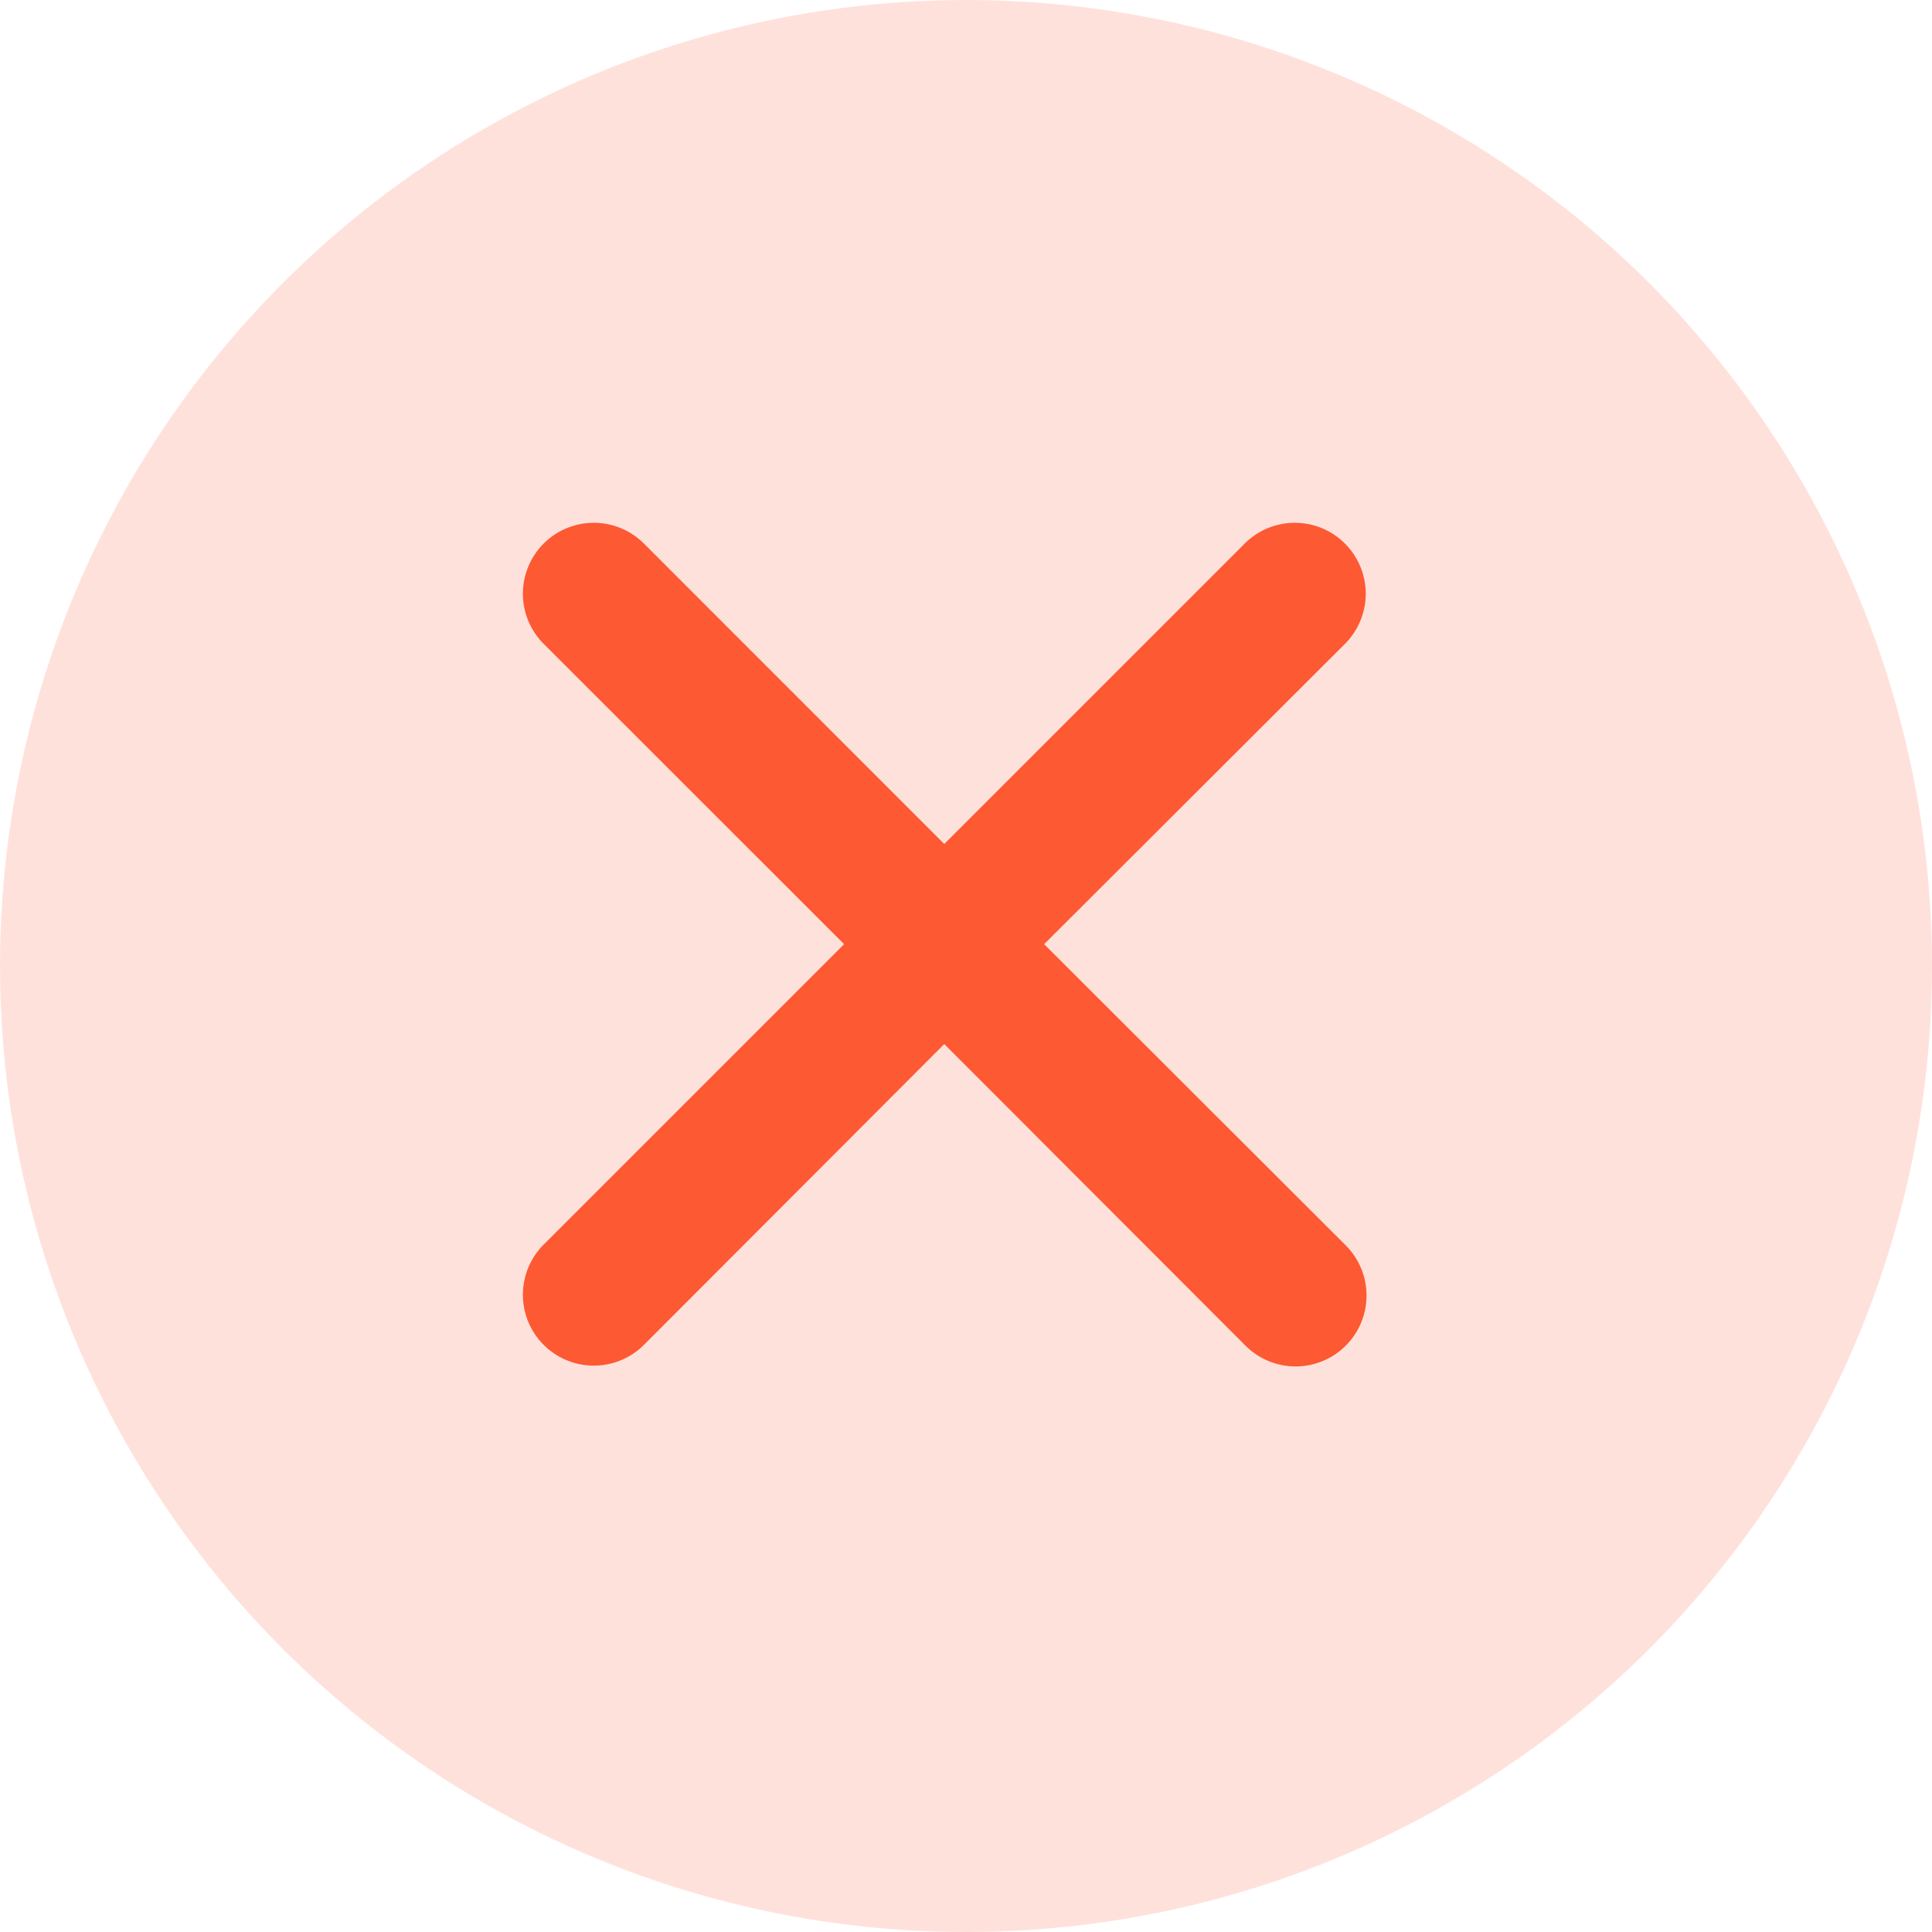
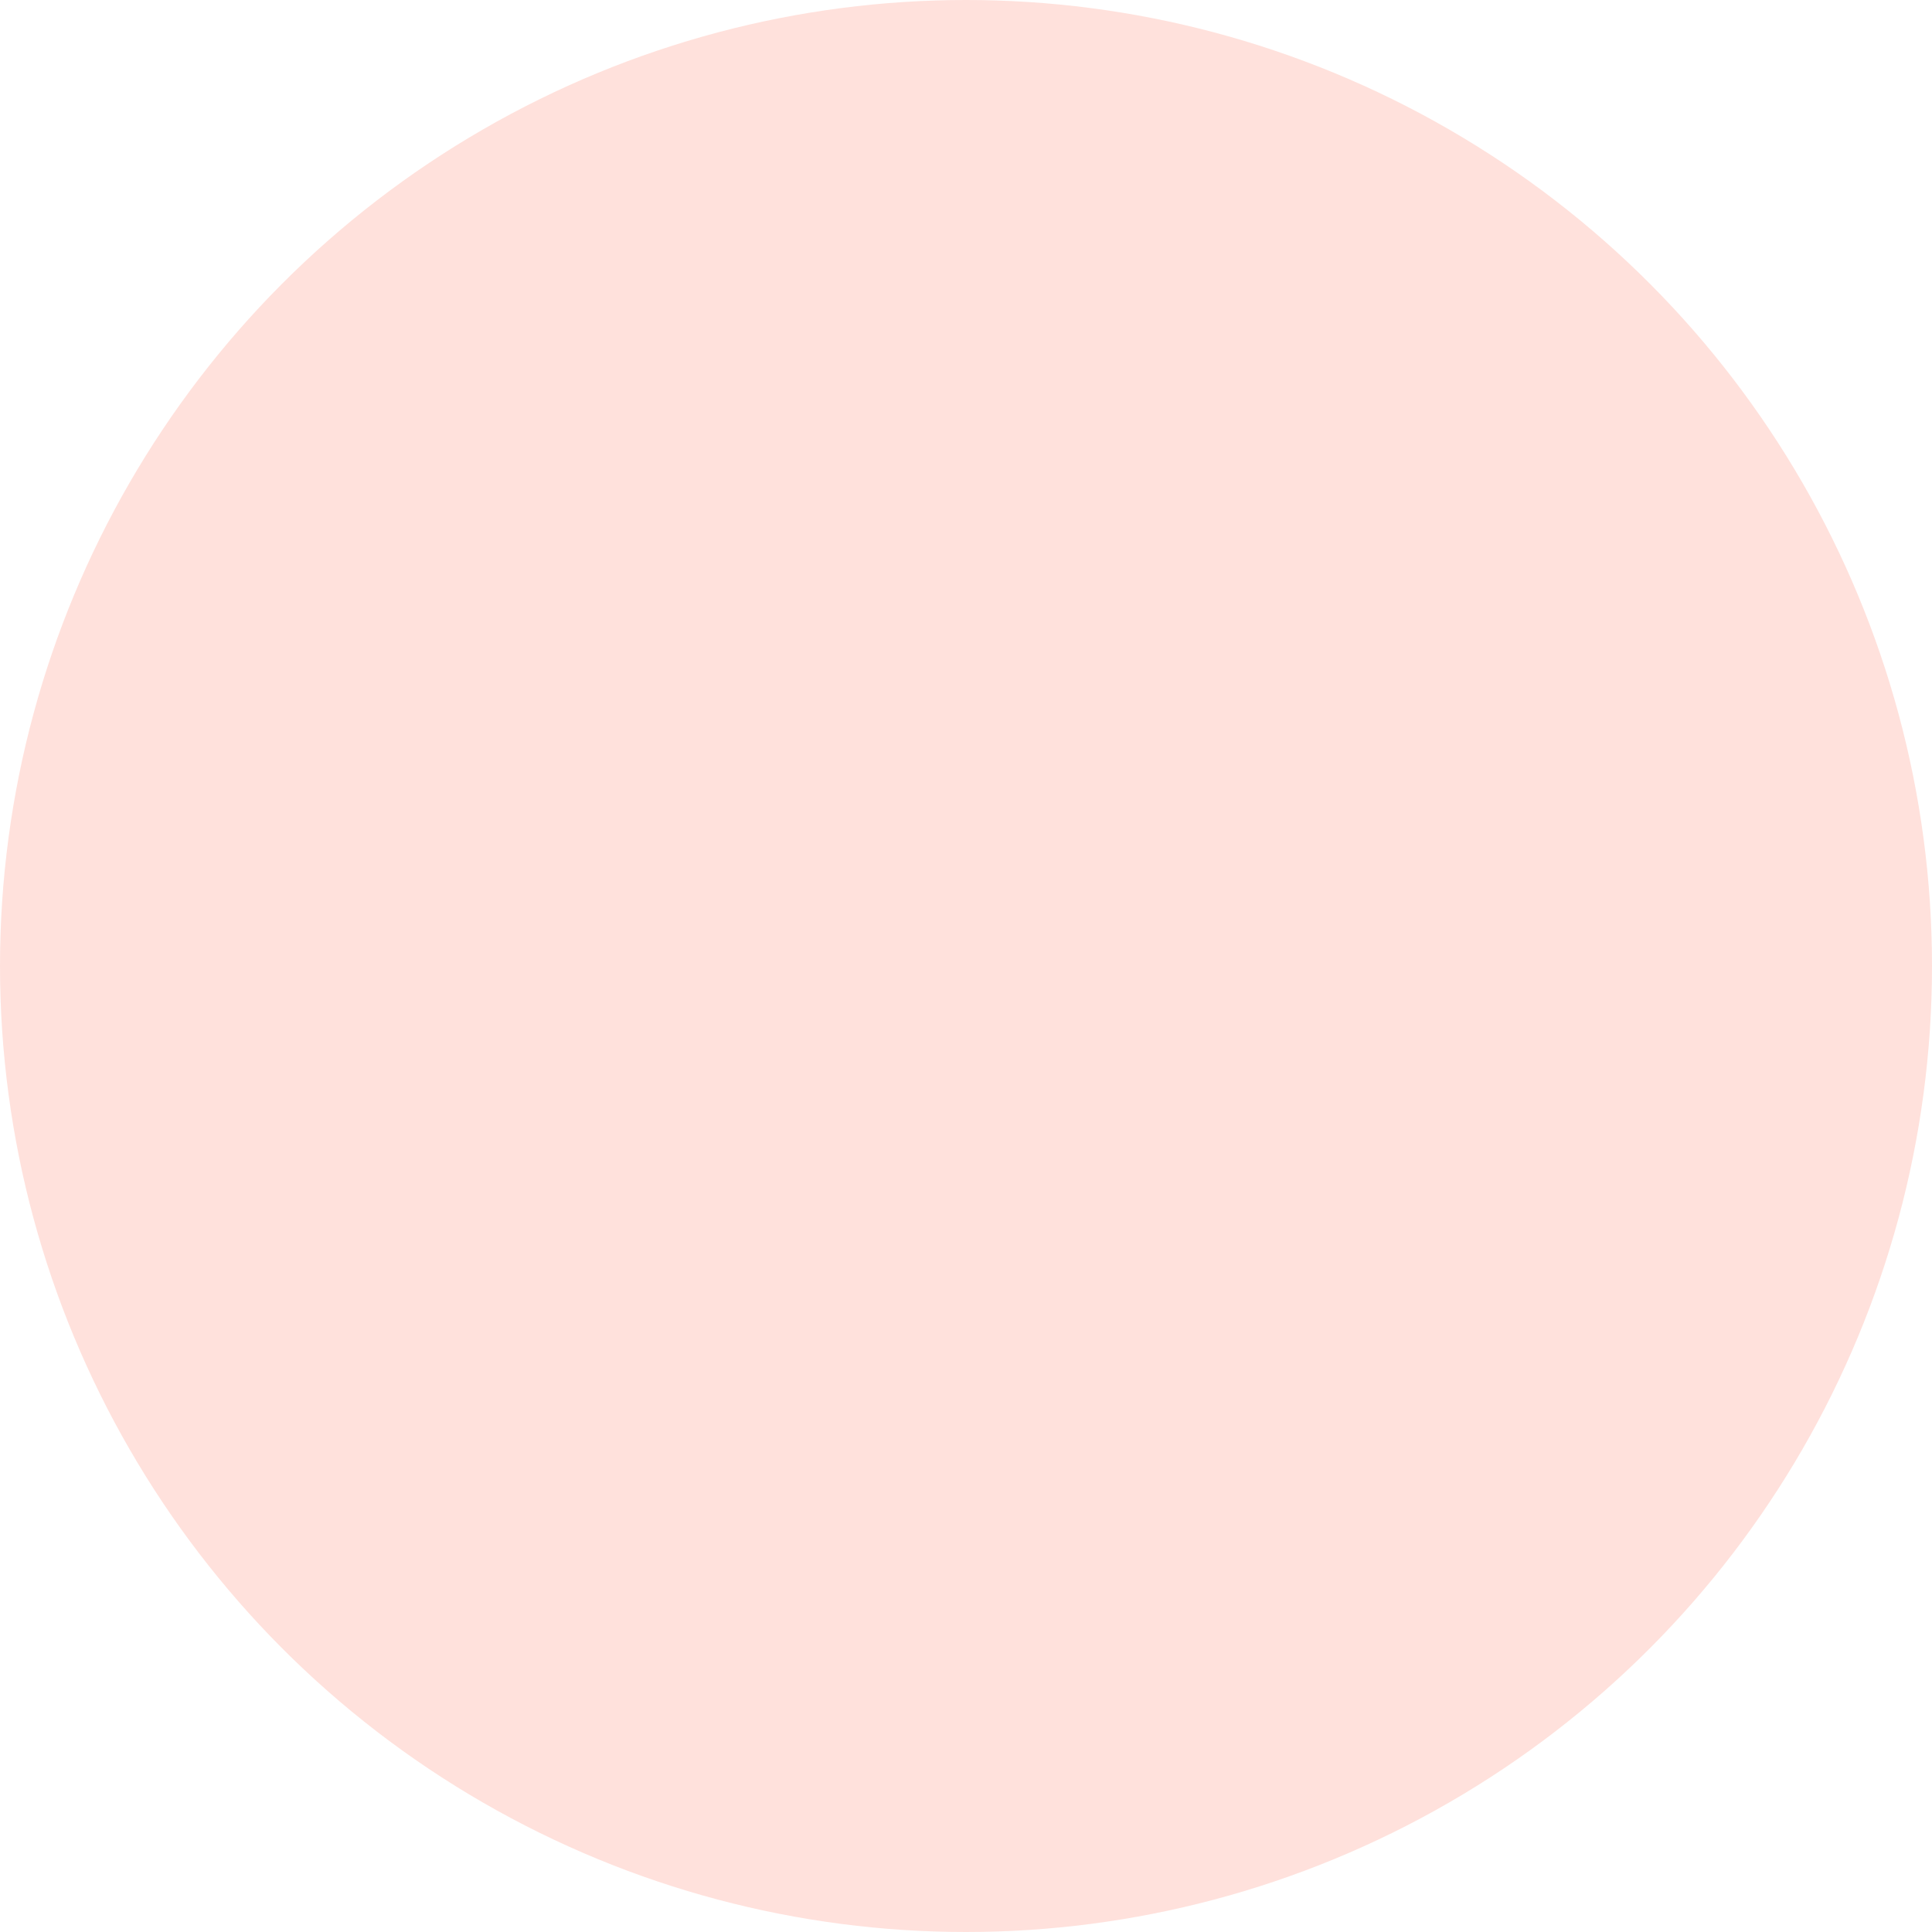
<svg xmlns="http://www.w3.org/2000/svg" width="20" height="20" viewBox="0 0 20 20">
  <g id="Group_220" data-name="Group 220" transform="translate(-1038.683 -100.11)">
    <circle id="Ellipse_4" data-name="Ellipse 4" cx="10" cy="10" r="10" transform="translate(1038.683 100.11)" fill="rgba(255,82,51,0.17)" />
-     <path id="Union_1" data-name="Union 1" d="M7.48,8.518,4.366,5.4,1.253,8.518A.734.734,0,0,1,.215,7.48L3.329,4.366.215,1.253A.734.734,0,0,1,1.253.215L4.366,3.329,7.48.215A.734.734,0,0,1,8.518,1.253L5.4,4.366,8.518,7.48A.734.734,0,1,1,7.48,8.518Z" transform="translate(1044.092 105.518)" fill="#fd5932" />
  </g>
</svg>